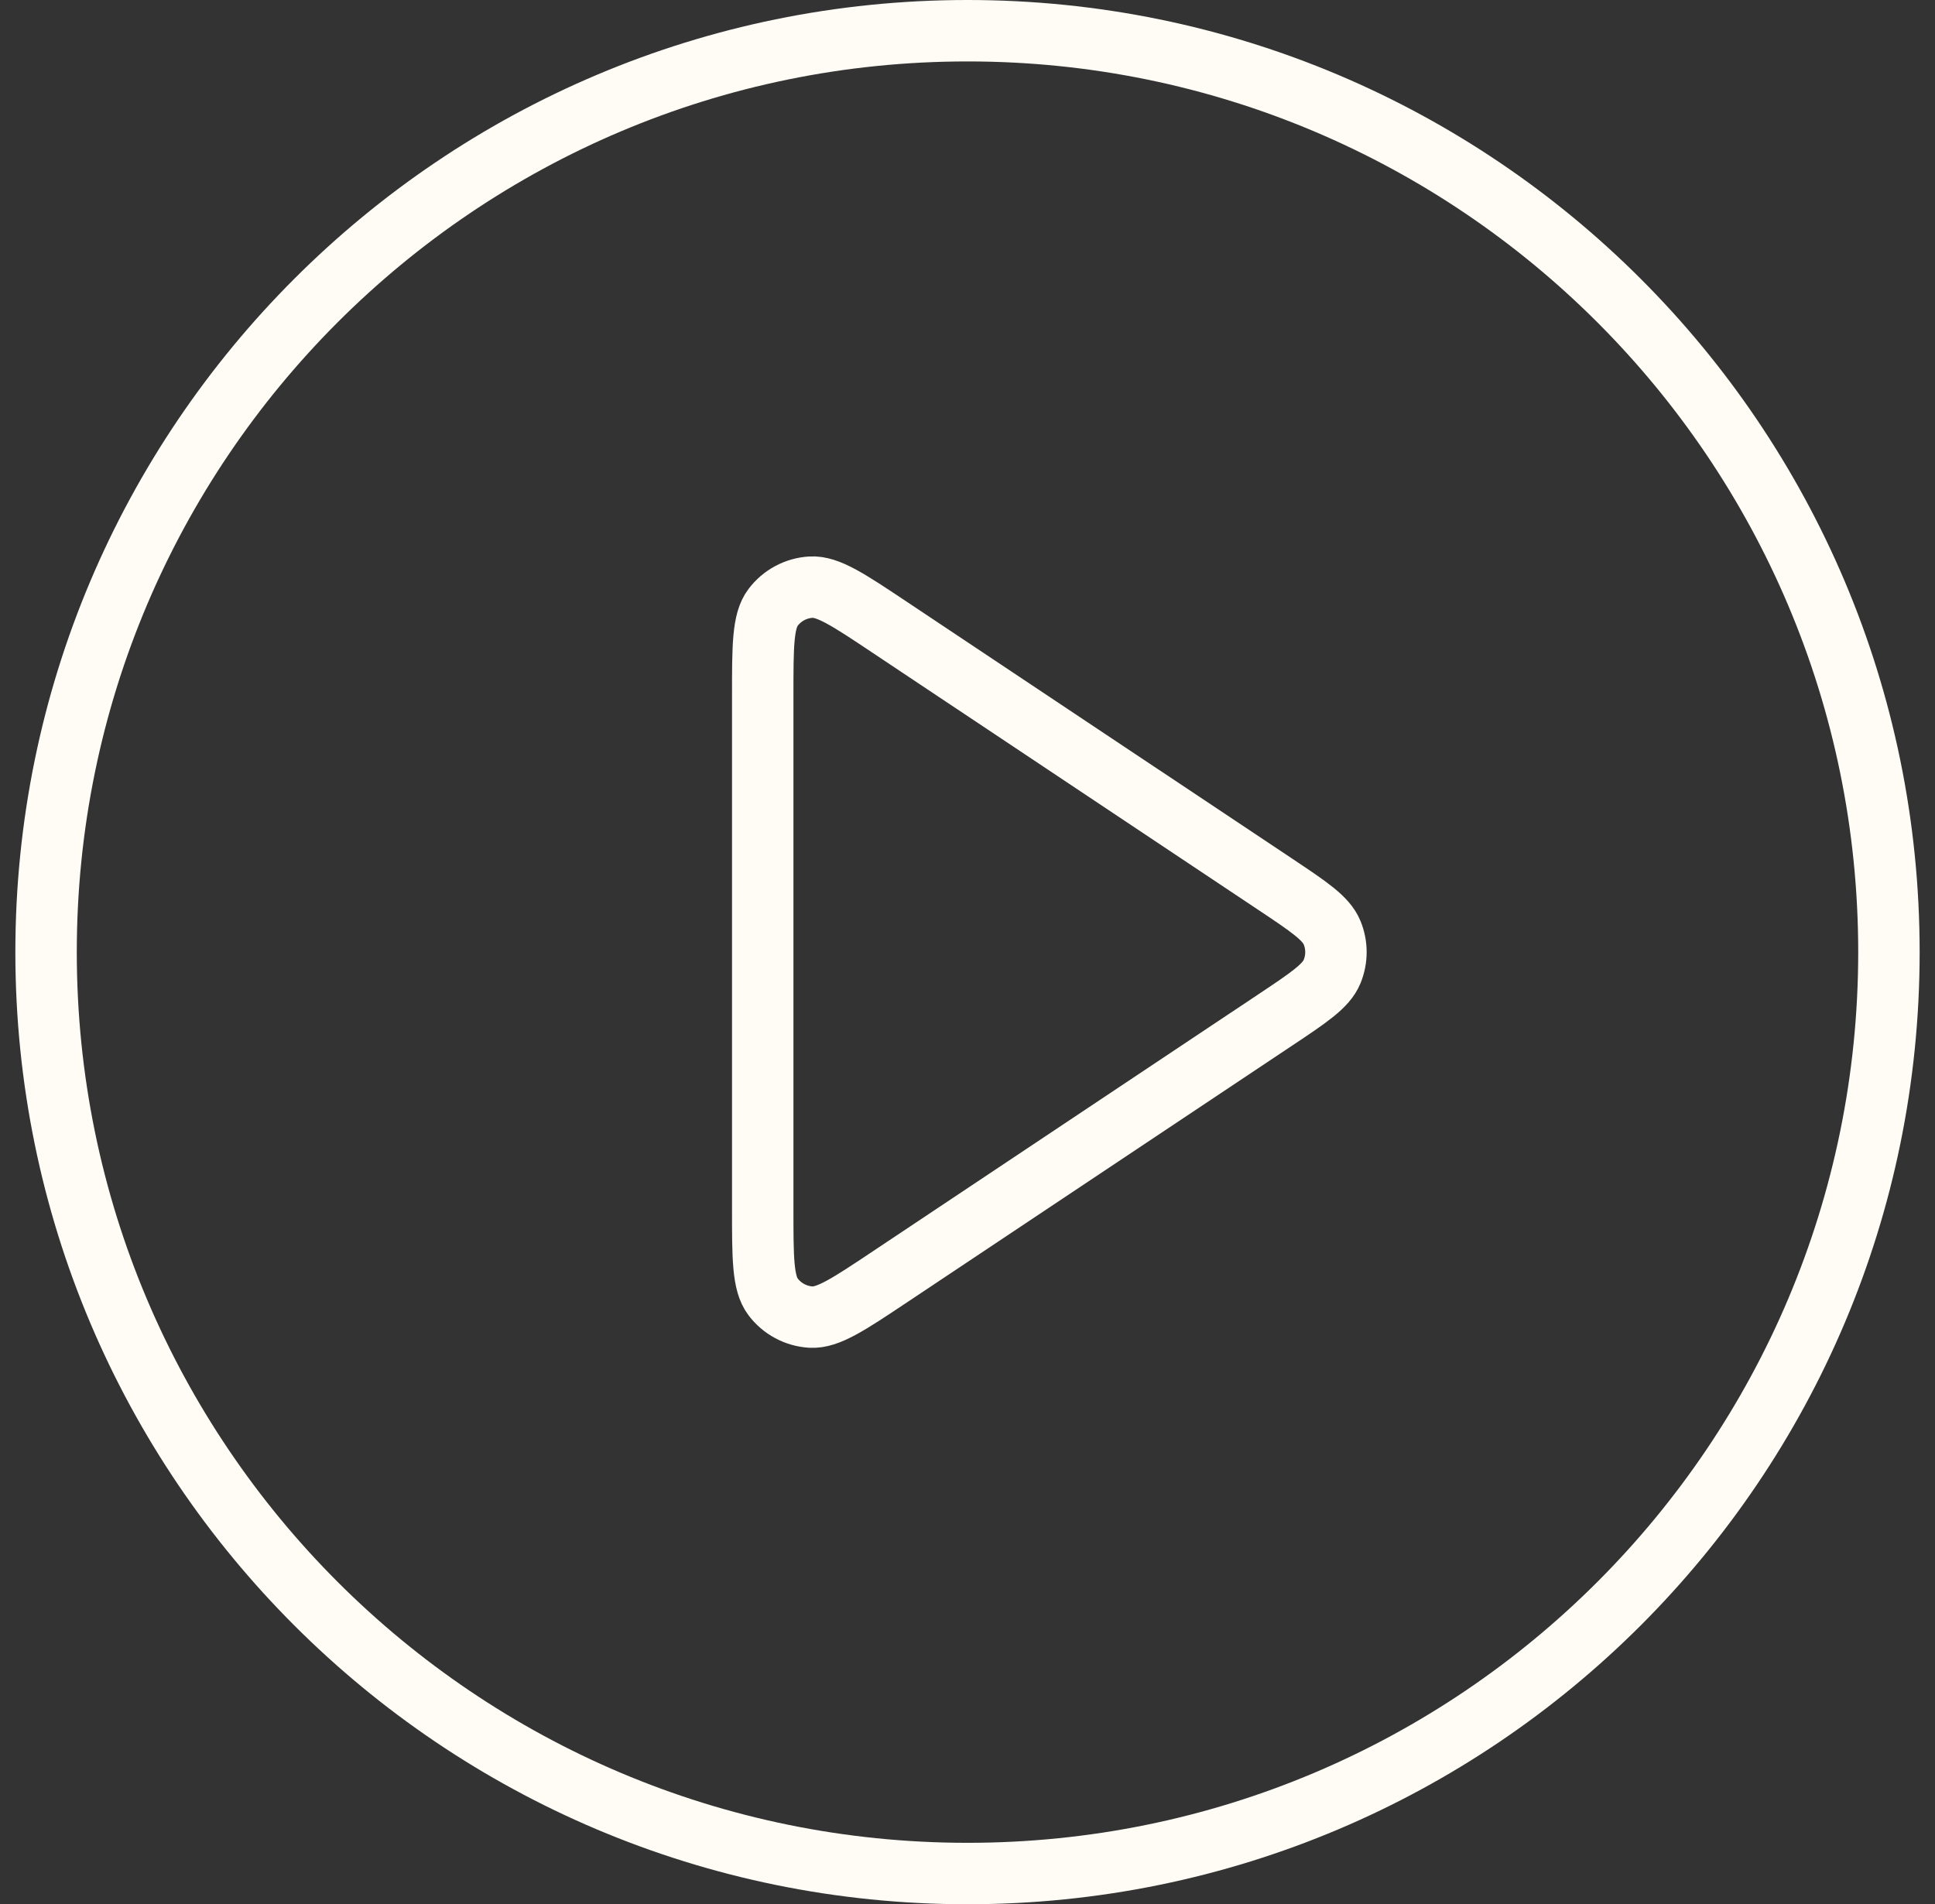
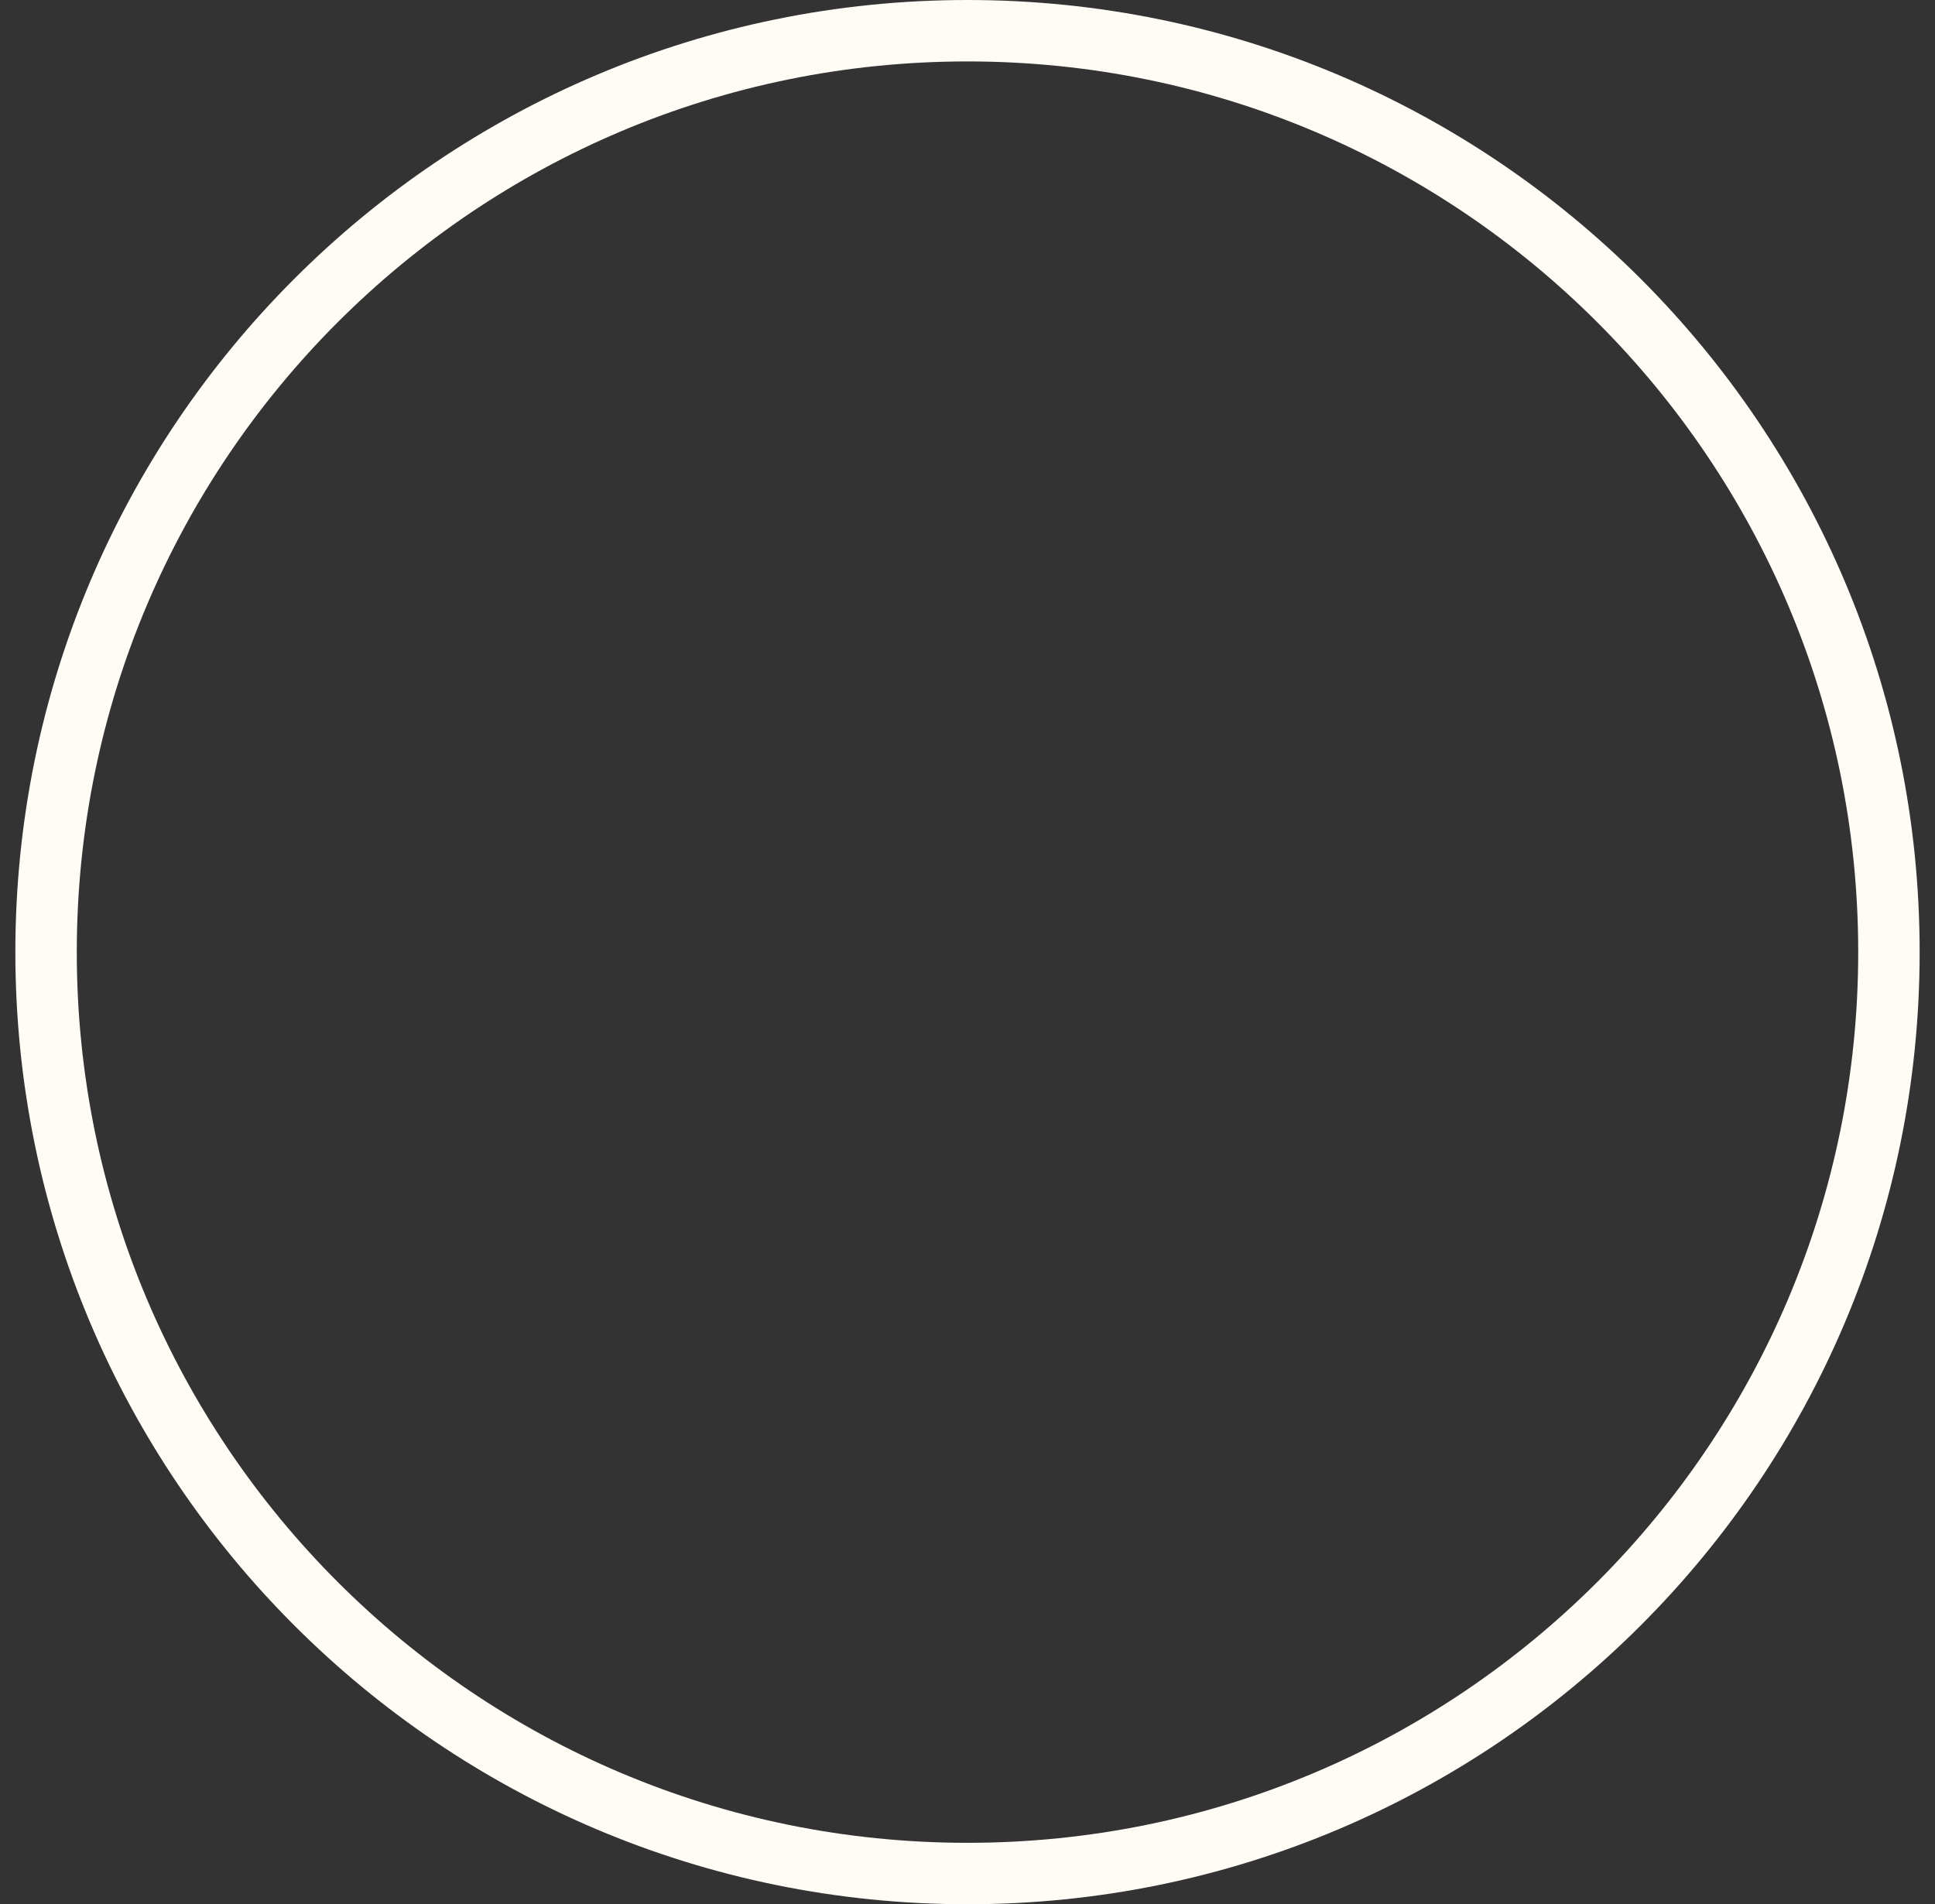
<svg xmlns="http://www.w3.org/2000/svg" width="63" height="62" viewBox="0 0 63 62" fill="none">
  <rect x="0" y="0" width="63" height="62" fill="#333333" stroke="none" />
  <g id="Icon">
    <path d="M61.5 31C61.5 47.569 48.069 61 31.5 61C14.931 61 1.5 47.569 1.5 31C1.5 14.431 14.931 1 31.5 1C48.069 1 61.5 14.431 61.5 31Z" stroke="#FFFCF5" stroke-width="2" stroke-linecap="round" stroke-linejoin="round" />
-     <path d="M41.505 28.781C42.618 29.523 43.174 29.894 43.368 30.362C43.538 30.77 43.538 31.23 43.368 31.639C43.174 32.106 42.618 32.477 41.505 33.219L28.979 41.569C27.632 42.467 26.959 42.916 26.401 42.883C25.914 42.854 25.465 42.613 25.171 42.225C24.833 41.779 24.833 40.969 24.833 39.351V22.649C24.833 21.031 24.833 20.221 25.171 19.775C25.465 19.387 25.914 19.146 26.401 19.117C26.959 19.084 27.632 19.533 28.979 20.431L41.505 28.781Z" stroke="#FFFCF5" stroke-width="2" stroke-linecap="round" stroke-linejoin="round" />
  </g>
</svg>